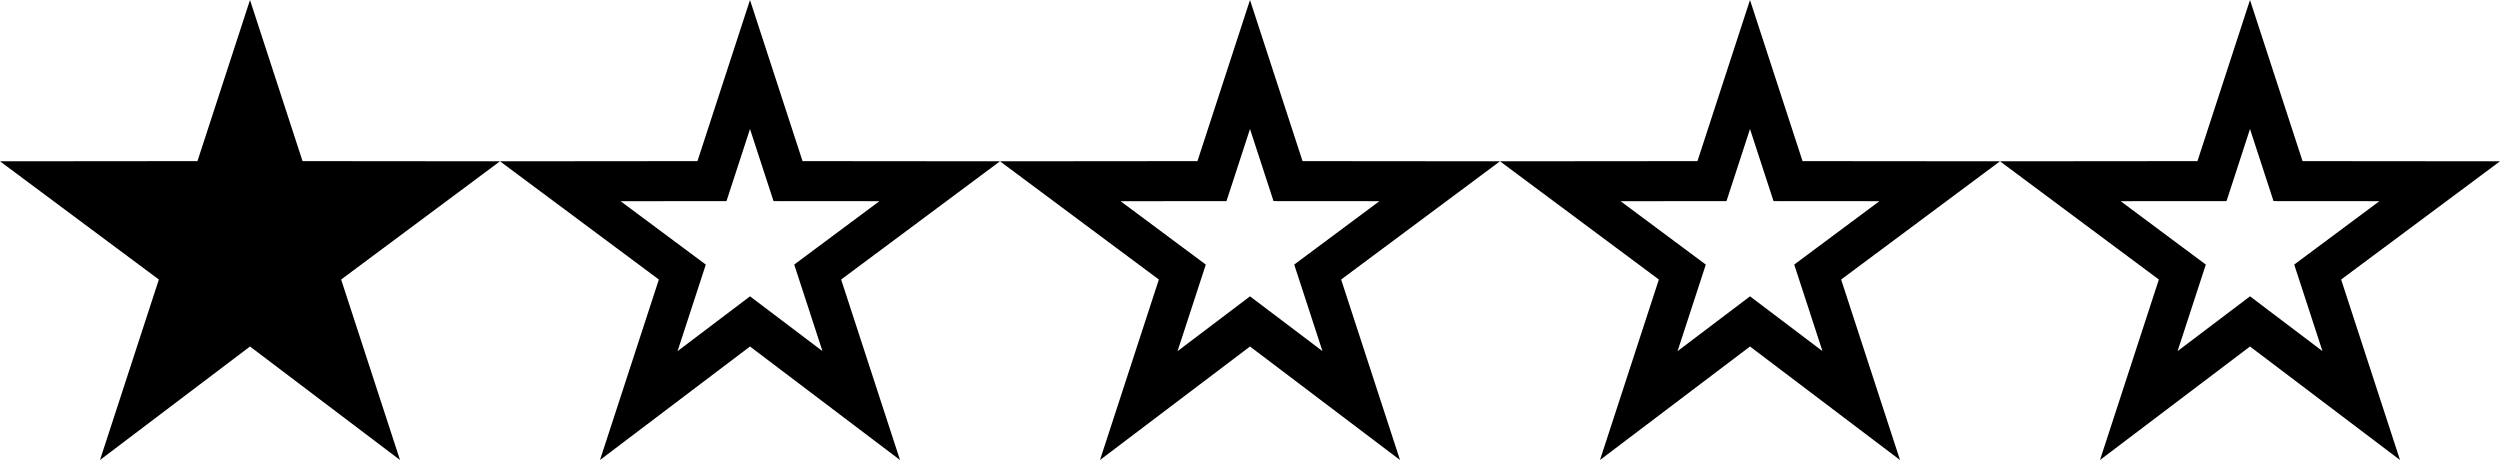
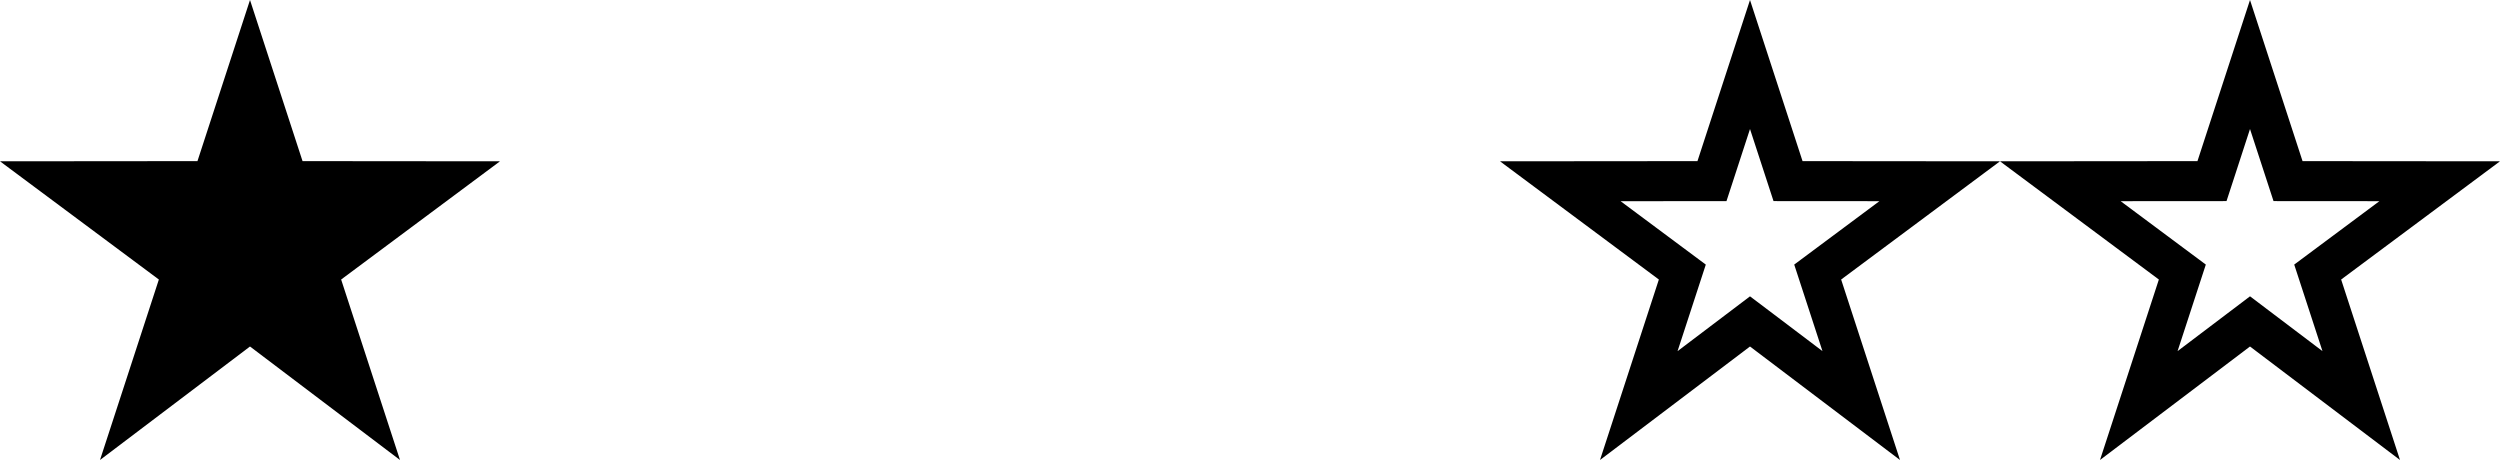
<svg xmlns="http://www.w3.org/2000/svg" version="1.1" id="Layer_1" x="0px" y="0px" width="125px" height="23px" viewBox="0 0 125 23" enable-background="new 0 0 125 23" xml:space="preserve">
  <g>
    <g>
      <path d="M112.5,6.451l0.726,2.225l0.45,1.379l1.45,0.001l3.844,0.003l-3.106,2.312l-1.153,0.858l0.446,1.366l0.966,2.961    l-2.415-1.827l-1.207-0.913l-1.207,0.913l-2.415,1.827l0.966-2.961l0.446-1.366l-1.153-0.858l-3.106-2.312l3.844-0.003l1.45-0.001    l0.45-1.379L112.5,6.451 M112.5,0l-2.627,8.056L100,8.065l7.943,5.911L105,23l7.5-5.675L120,23l-2.943-9.024L125,8.065    l-9.873-0.009L112.5,0L112.5,0z" />
    </g>
    <g>
      <path d="M87.5,6.451l0.726,2.225l0.45,1.379l1.45,0.001l3.844,0.003l-3.106,2.312l-1.153,0.858l0.446,1.366l0.966,2.961    l-2.415-1.827L87.5,14.817l-1.207,0.913l-2.415,1.827l0.966-2.961l0.446-1.366l-1.153-0.858L81.03,10.06l3.844-0.003l1.45-0.001    l0.45-1.379L87.5,6.451 M87.5,0l-2.627,8.056L75,8.065l7.943,5.911L80,23l7.5-5.675L95,23l-2.943-9.024L100,8.065l-9.873-0.009    L87.5,0L87.5,0z" />
    </g>
    <g>
-       <path d="M62.5,6.451l0.726,2.225l0.45,1.379l1.45,0.001l3.844,0.003l-3.106,2.312l-1.153,0.858l0.446,1.366l0.966,2.961    l-2.415-1.827L62.5,14.817l-1.207,0.913l-2.415,1.827l0.966-2.961l0.446-1.366l-1.153-0.858L56.03,10.06l3.844-0.003l1.45-0.001    l0.45-1.379L62.5,6.451 M62.5,0l-2.627,8.056L50,8.065l7.943,5.911L55,23l7.5-5.675L70,23l-2.943-9.024L75,8.065l-9.873-0.009    L62.5,0L62.5,0z" />
-     </g>
+       </g>
    <g>
-       <path d="M37.5,6.451l0.726,2.225l0.45,1.379l1.45,0.001l3.844,0.003l-3.106,2.312l-1.153,0.858l0.446,1.366l0.966,2.961    l-2.415-1.827L37.5,14.817l-1.207,0.913l-2.415,1.827l0.966-2.961l0.446-1.366l-1.153-0.858L31.03,10.06l3.844-0.003l1.45-0.001    l0.45-1.379L37.5,6.451 M37.5,0l-2.627,8.056L25,8.065l7.943,5.911L30,23l7.5-5.675L45,23l-2.943-9.024L50,8.065l-9.873-0.009    L37.5,0L37.5,0z" />
-     </g>
+       </g>
    <g>
      <polygon points="12.5,17.325 20,23 17.057,13.976 25,8.065 15.127,8.056 12.5,0 9.873,8.056 0,8.065 7.943,13.976 5,23   " />
    </g>
  </g>
</svg>